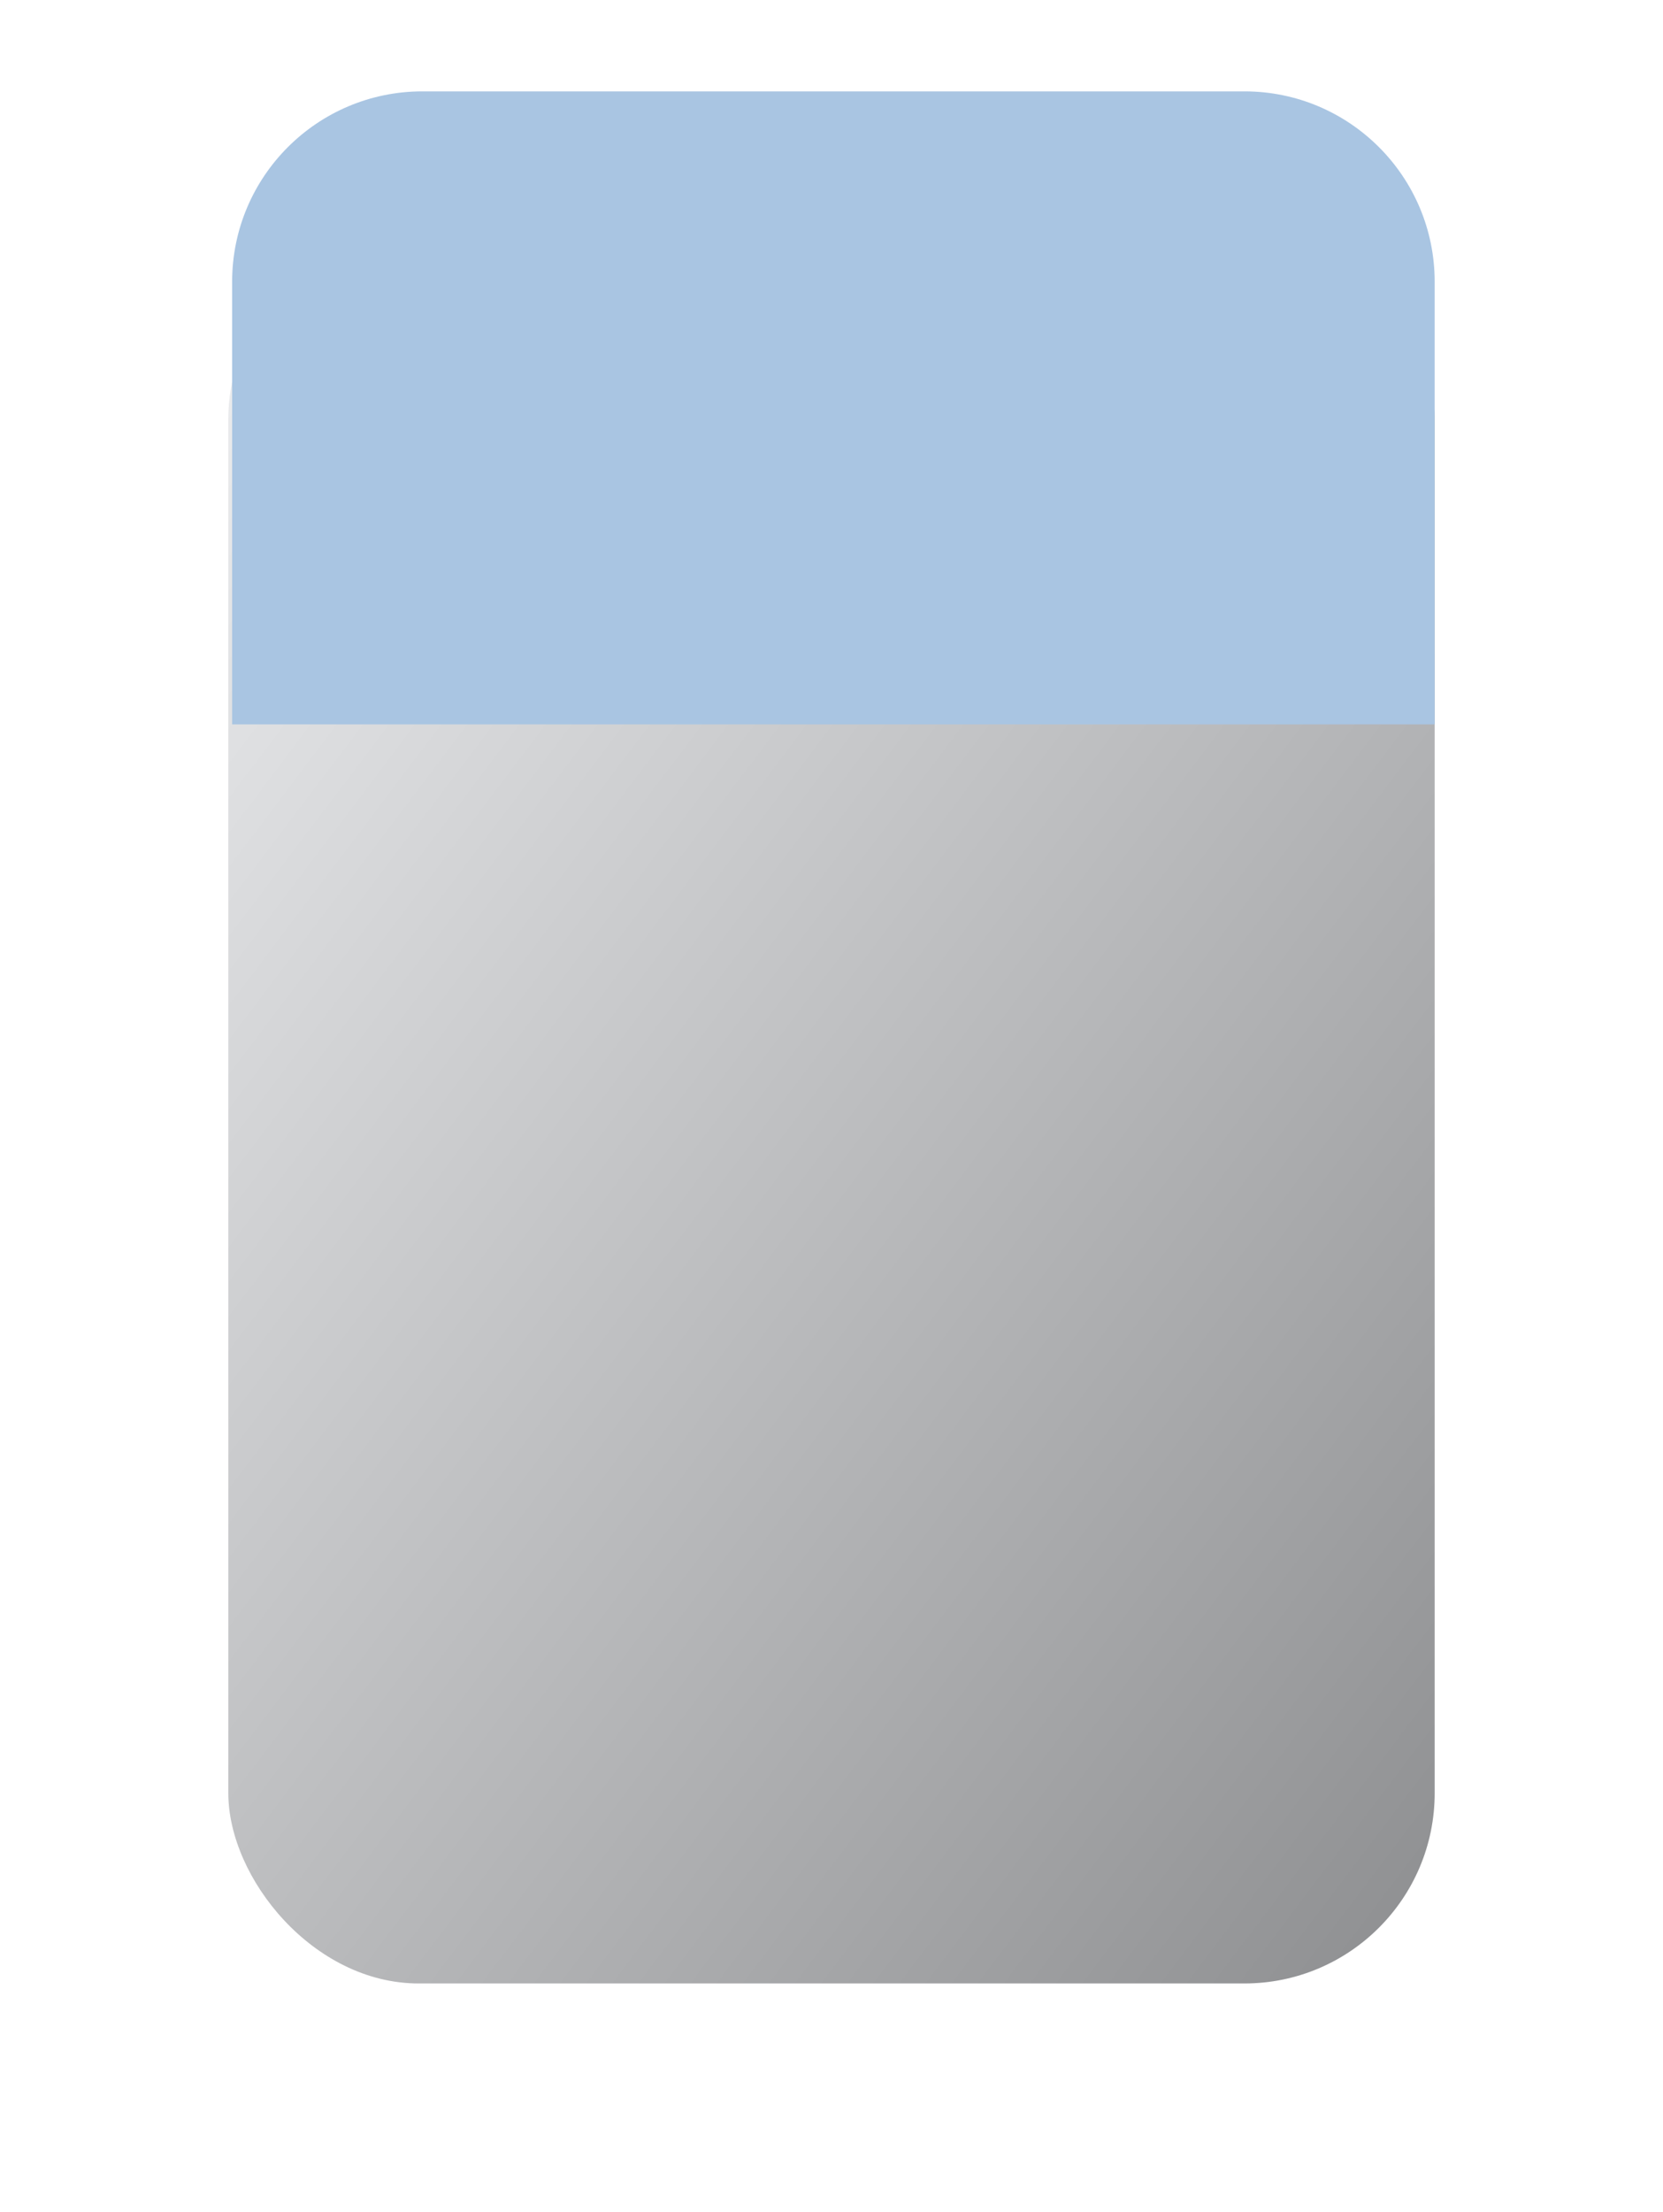
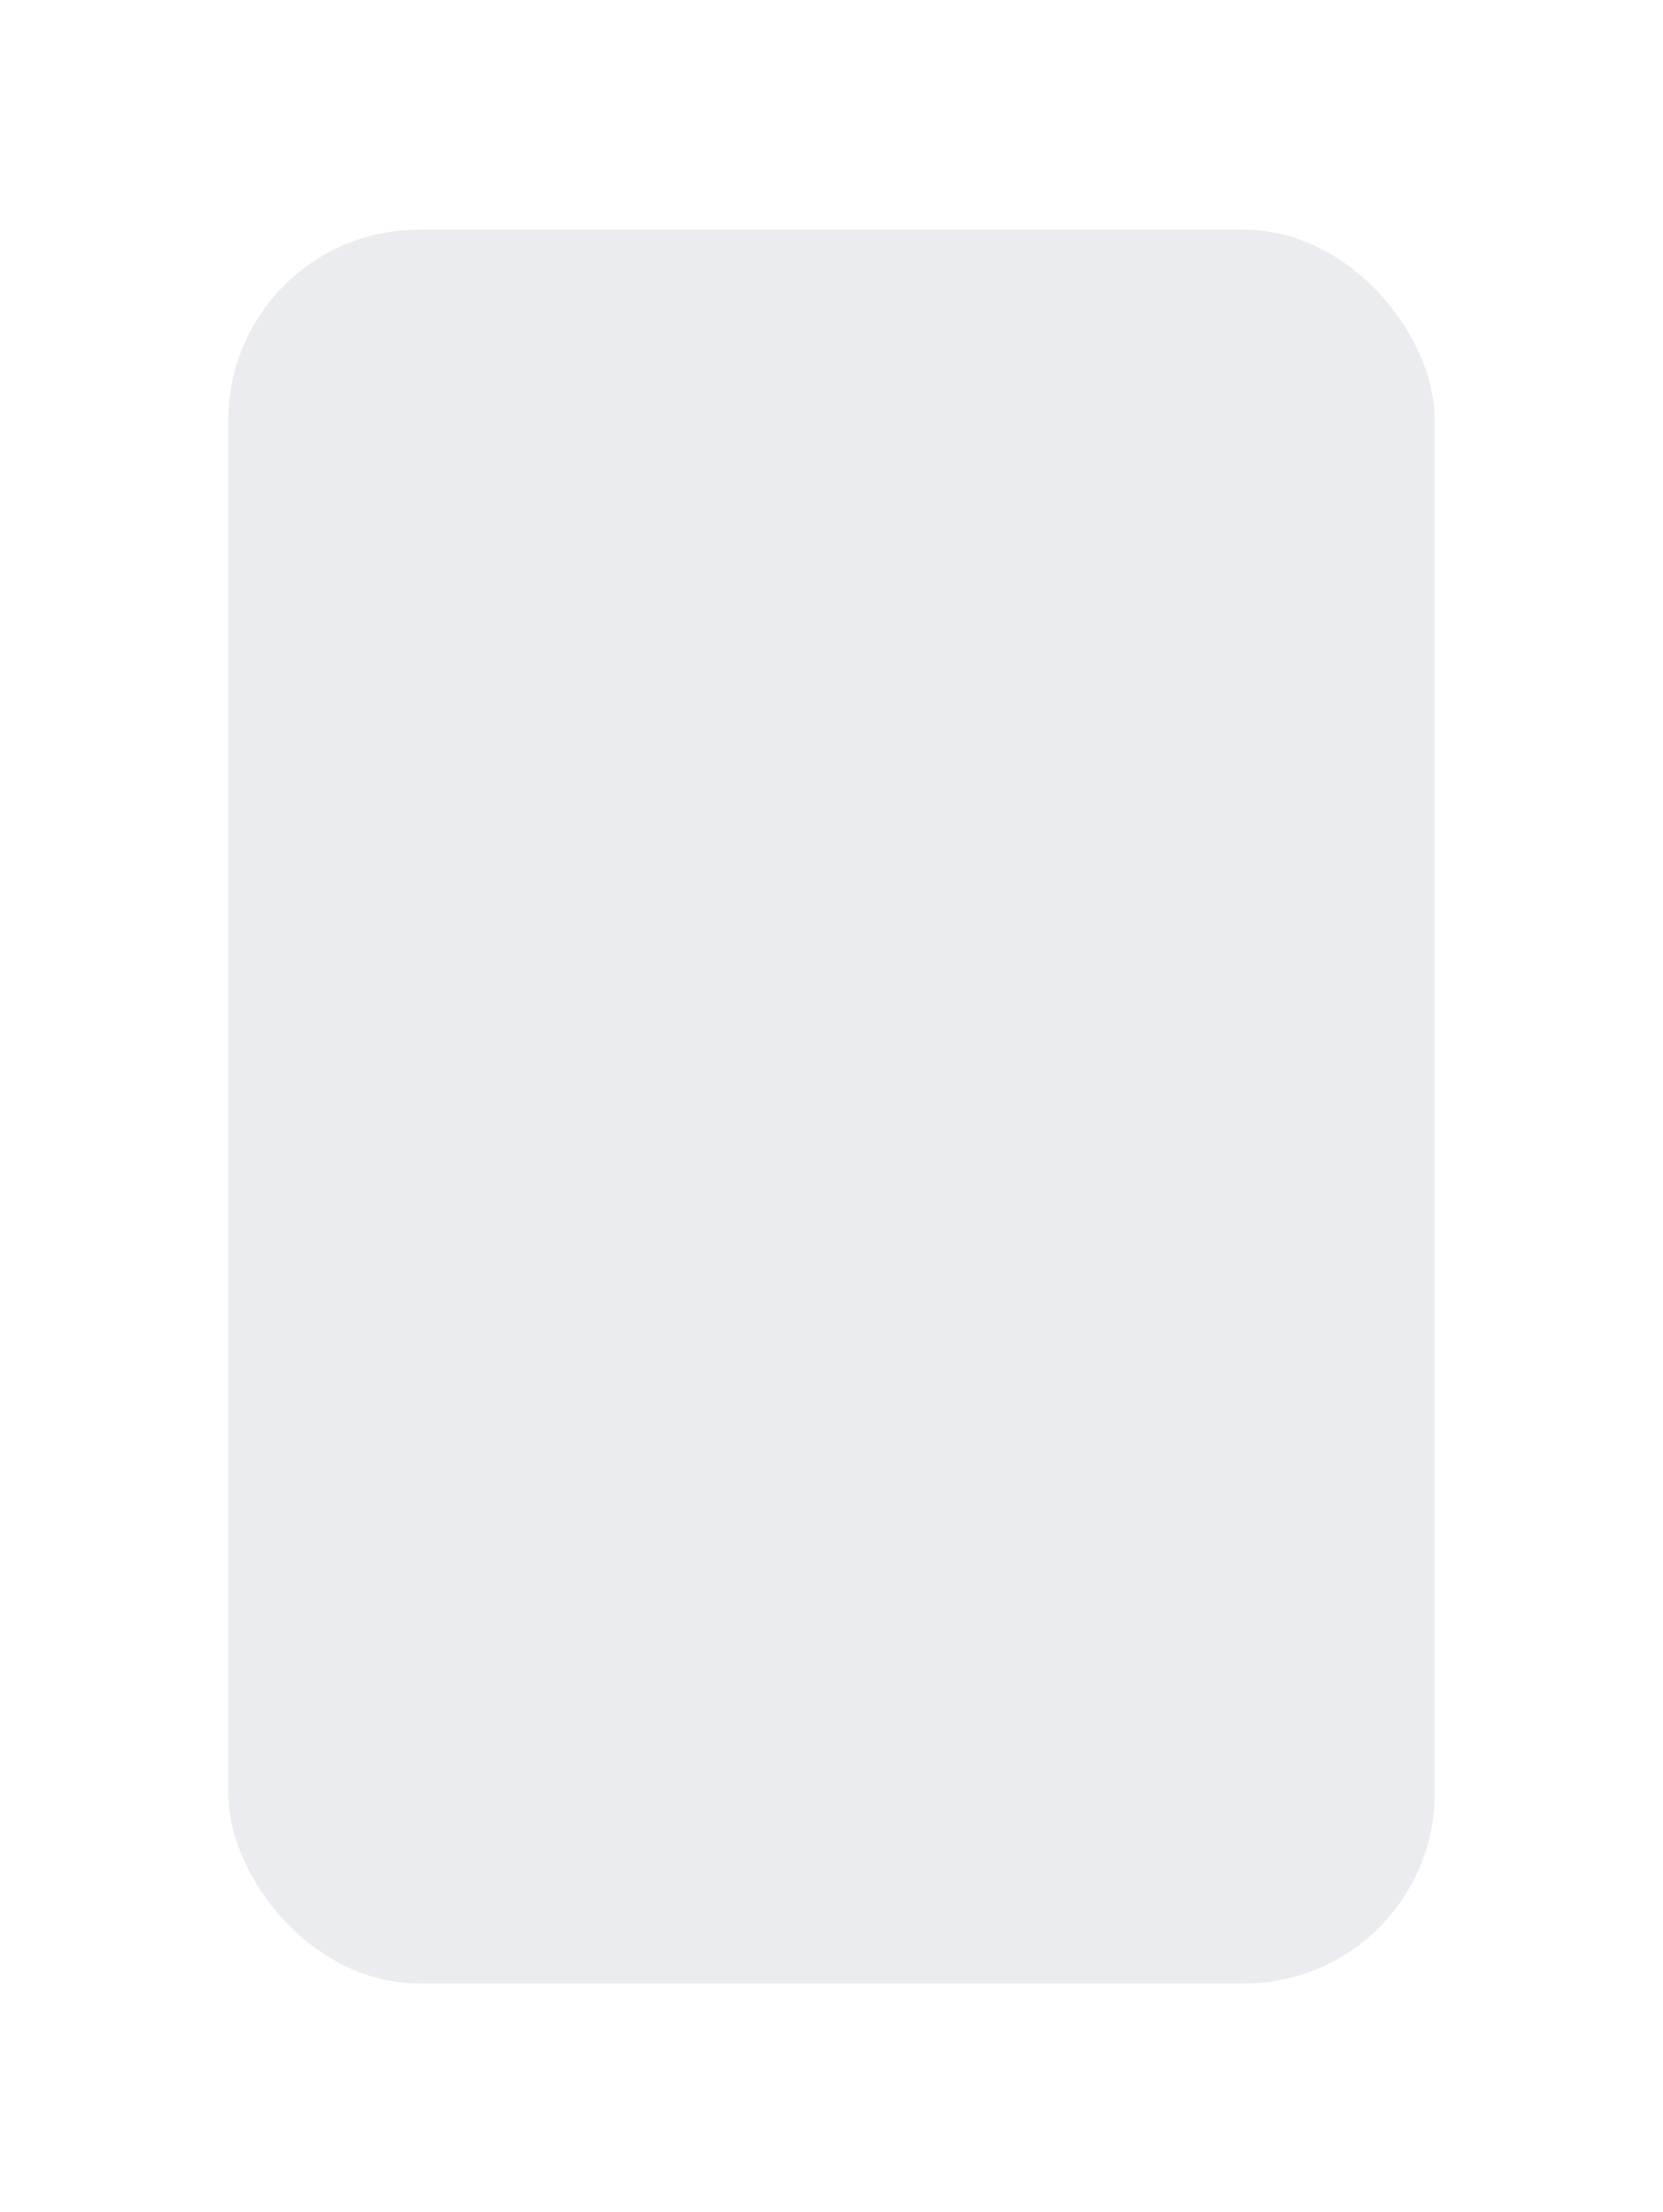
<svg xmlns="http://www.w3.org/2000/svg" width="437" height="581" viewBox="0 0 437 581" fill="none">
  <g filter="url(#filter0_dd)">
    <rect x="60" y="60.344" width="317" height="460.656" rx="50" fill="#EBECF0" />
-     <rect x="60" y="60.344" width="317" height="460.656" rx="50" fill="url(#paint0_linear)" fill-opacity="0.4" style="mix-blend-mode:soft-light" />
  </g>
-   <path d="M61 74C61 46.386 83.386 24 111 24H327C354.614 24 377 46.386 377 74V190.272H61V74Z" fill="#A9C5E2" />
  <defs>
    <filter id="filter0_dd" x="0" y="0.344" width="437" height="580.656" filterUnits="userSpaceOnUse" color-interpolation-filters="sRGB">
      <feFlood flood-opacity="0" result="BackgroundImageFix" />
      <feColorMatrix in="SourceAlpha" type="matrix" values="0 0 0 0 0 0 0 0 0 0 0 0 0 0 0 0 0 0 127 0" />
      <feOffset dx="20" dy="20" />
      <feGaussianBlur stdDeviation="20" />
      <feColorMatrix type="matrix" values="0 0 0 0 0.651 0 0 0 0 0.669 0 0 0 0 0.74 0 0 0 1 0" />
      <feBlend mode="normal" in2="BackgroundImageFix" result="effect1_dropShadow" />
      <feColorMatrix in="SourceAlpha" type="matrix" values="0 0 0 0 0 0 0 0 0 0 0 0 0 0 0 0 0 0 127 0" />
      <feOffset dx="-20" dy="-20" />
      <feGaussianBlur stdDeviation="20" />
      <feColorMatrix type="matrix" values="0 0 0 0 0.979 0 0 0 0 0.983 0 0 0 0 1 0 0 0 1 0" />
      <feBlend mode="normal" in2="effect1_dropShadow" result="effect2_dropShadow" />
      <feBlend mode="normal" in="SourceGraphic" in2="effect2_dropShadow" result="shape" />
    </filter>
    <linearGradient id="paint0_linear" x1="551.193" y1="290.672" x2="105.966" y2="-46.045" gradientUnits="userSpaceOnUse">
      <stop />
      <stop offset="1" stop-color="white" />
    </linearGradient>
  </defs>
</svg>